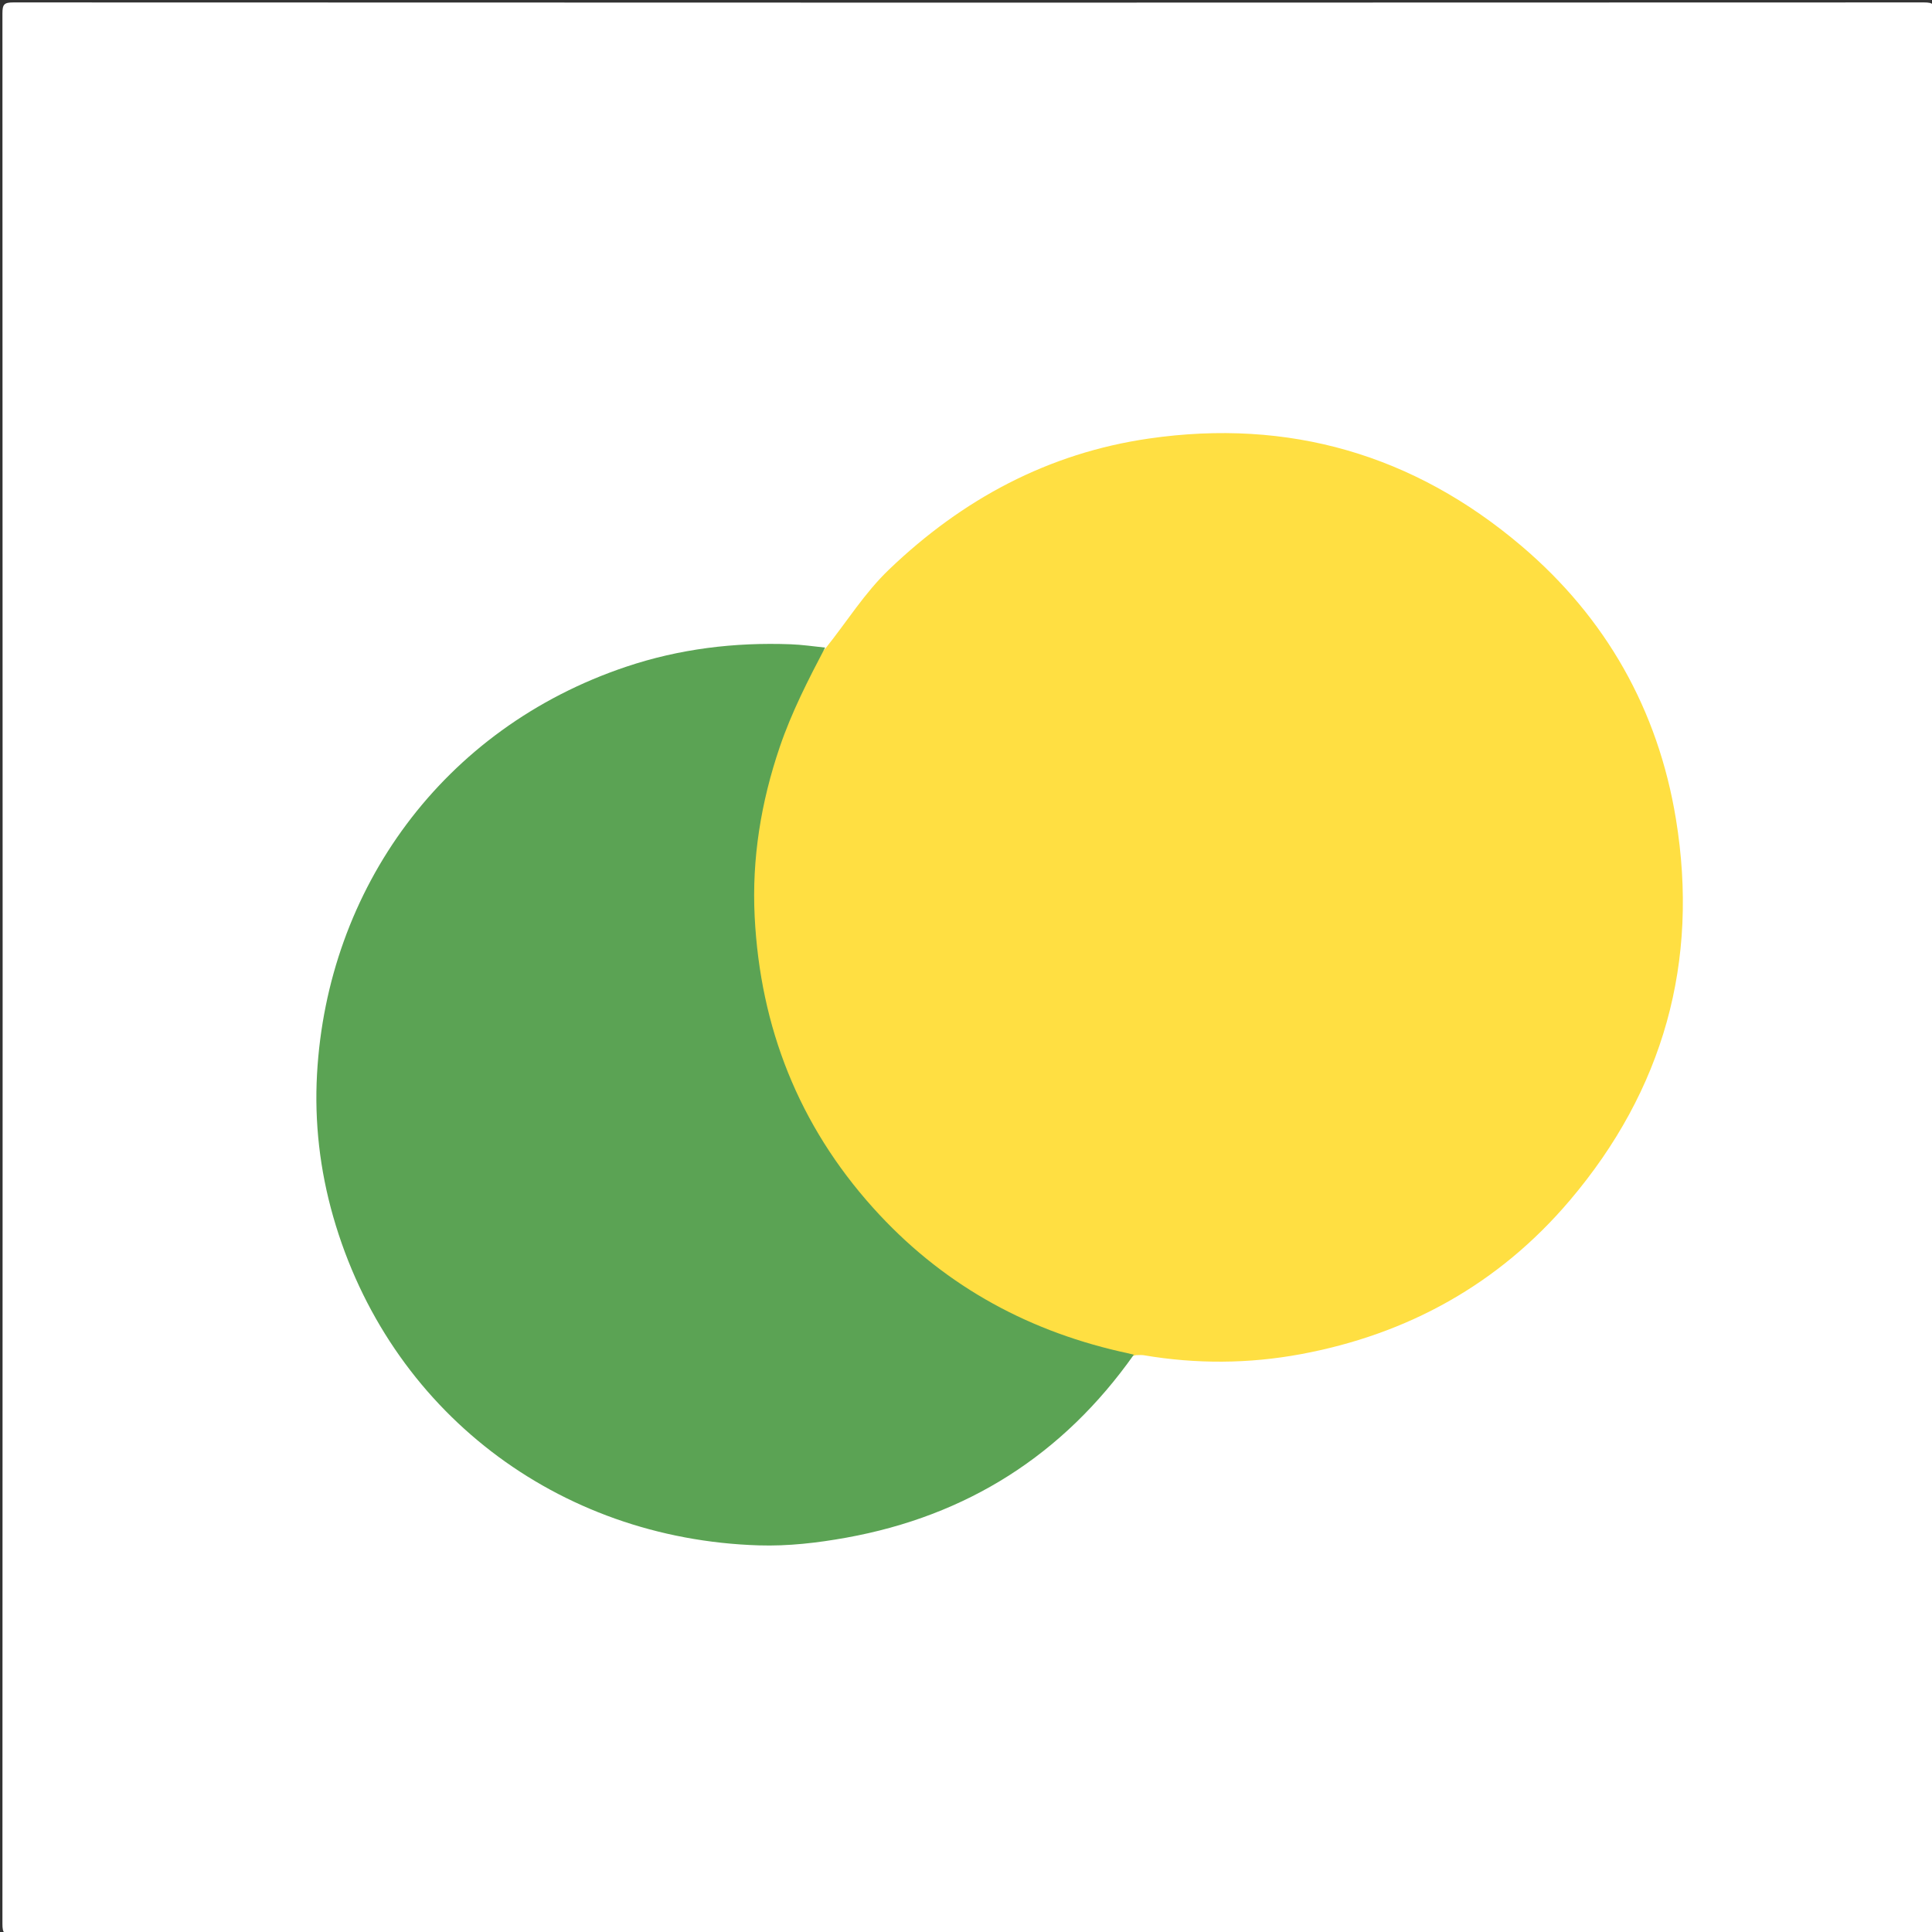
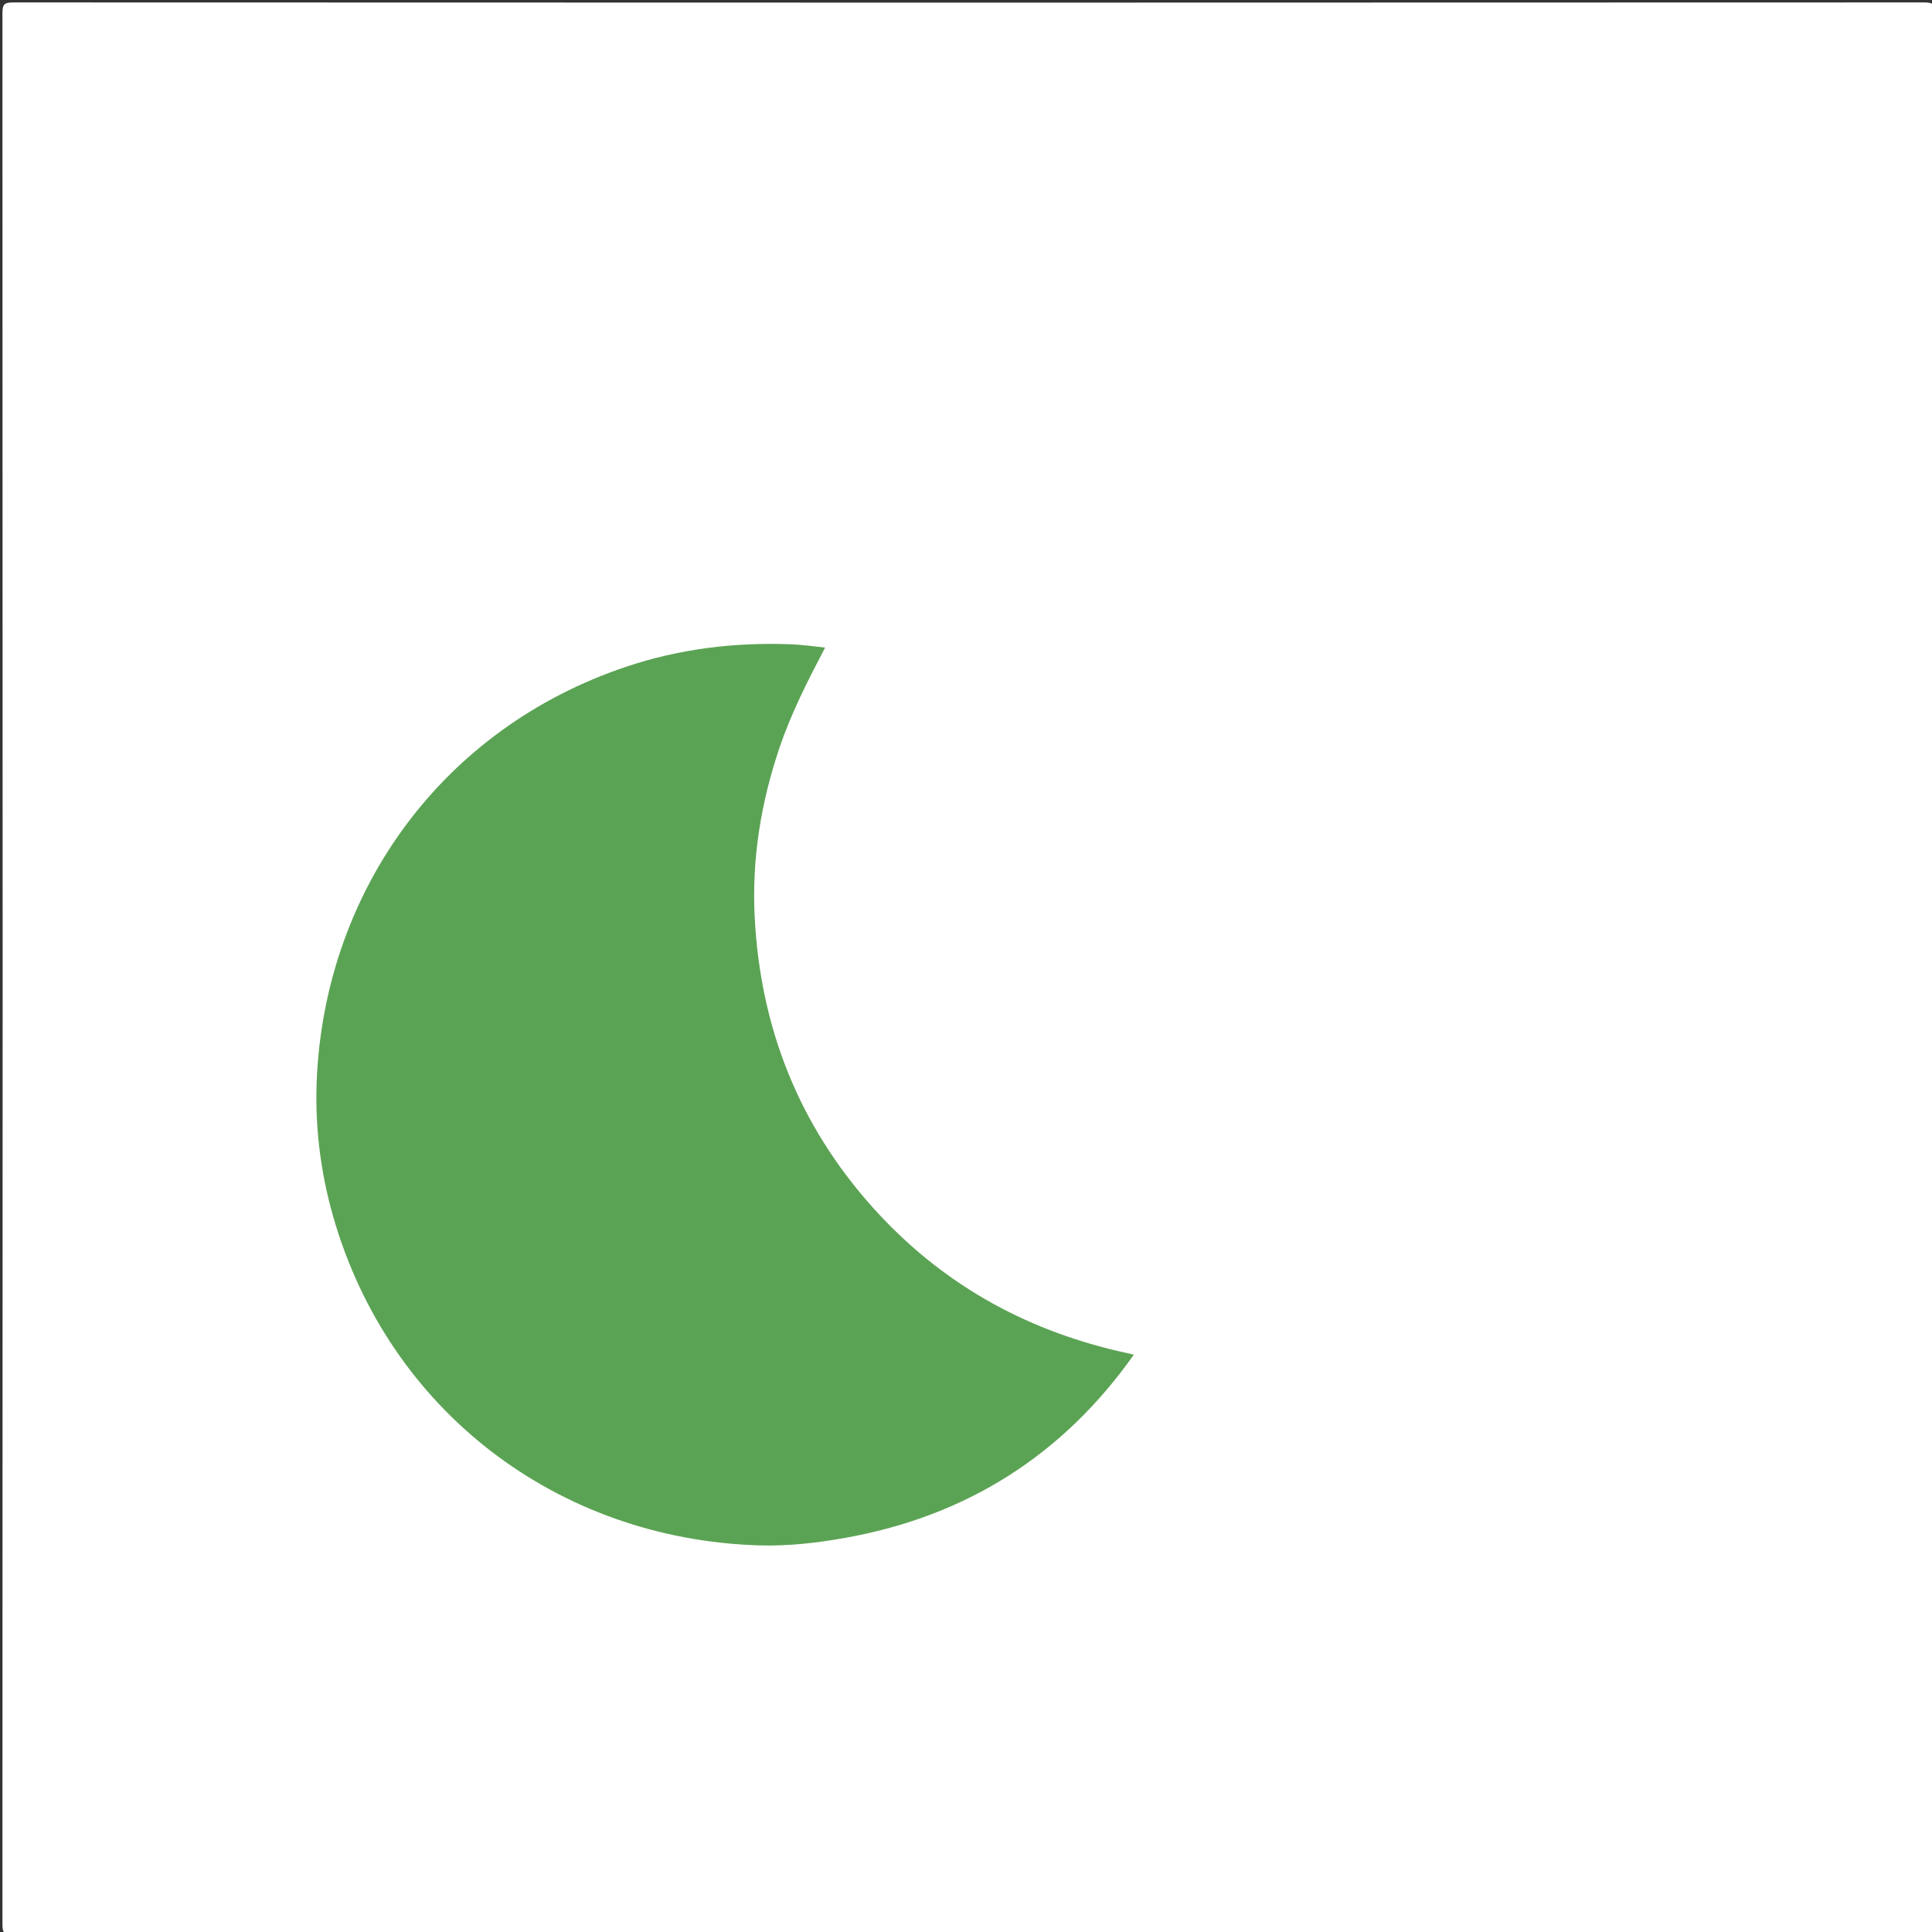
<svg xmlns="http://www.w3.org/2000/svg" version="1.1" id="Layer_1" x="0px" y="0px" width="100%" viewBox="0 0 720 720" enable-background="new 0 0 720 720" xml:space="preserve">
  <rect x="0" y="0" width="720" height="720" fill="#333333" stroke="none" />
  <path fill="#FFFFFF" opacity="1" stroke="none" d=" M338,721   C226.667,721 115.833,720.98 5,721.095   C1.576,721.099 0.904,720.424 0.906,717   C1.01,479.667 1.01,242.333 0.906,5   C0.904,1.577 1.577,0.904 5,0.906   C242.333,1.01 479.667,1.01 717,0.906   C720.424,0.904 721.096,1.577 721.094,5   C720.99,242.333 720.99,479.667 721.094,717   C721.096,720.424 720.424,721.098 717,721.095   C590.833,720.982 464.667,721 338,721  z" />
-   <path fill="#FFDF42" opacity="1" stroke="none" d=" M307.615,241.658   C315.633,231.664 322.124,221.06 331.266,212.294   C358.659,186.026 390.654,168.855 428.205,163.426   C480.289,155.897 526.876,169.369 567.017,203.478   C598.53,230.255 617.899,264.543 624.567,305.216   C633.294,358.455 619.934,406.243 584.956,447.432   C558.562,478.513 524.653,497.269 484.688,504.674   C465.341,508.259 445.751,508.37 426.246,505.056   C425.434,504.918 424.583,505.018 423.312,505.029   C420.696,505.779 418.591,505.165 416.48,504.705   C384.42,497.712 356.327,482.84 332.966,460.044   C304.729,432.489 287.41,398.997 281.696,359.598   C276.195,321.664 283.181,286.104 300.429,252.242   C302.317,248.535 304.364,244.91 307.615,241.658  z" />
  <path fill="#5BA354" opacity="1" stroke="none" d=" M307.495,241.337   C301.215,253.306 295.018,265.397 290.595,278.376   C283.601,298.903 280.157,320.006 281.243,341.594   C283.318,382.815 297.631,419.251 325.401,450.146   C350.329,477.879 381.186,495.351 417.388,503.668   C418.988,504.036 420.604,504.335 422.543,504.859   C396.185,542.17 360.415,564.916 315.381,573.047   C304.598,574.994 293.702,576.253 282.794,575.914   C207.705,573.577 144.862,525.691 124.171,453.398   C119.208,436.059 117.146,418.204 118.147,400.25   C121.989,331.349 164.946,271.456 233.316,248.486   C253.203,241.805 273.735,239.315 294.665,240.101   C298.801,240.256 302.921,240.847 307.495,241.337  z" />
</svg>